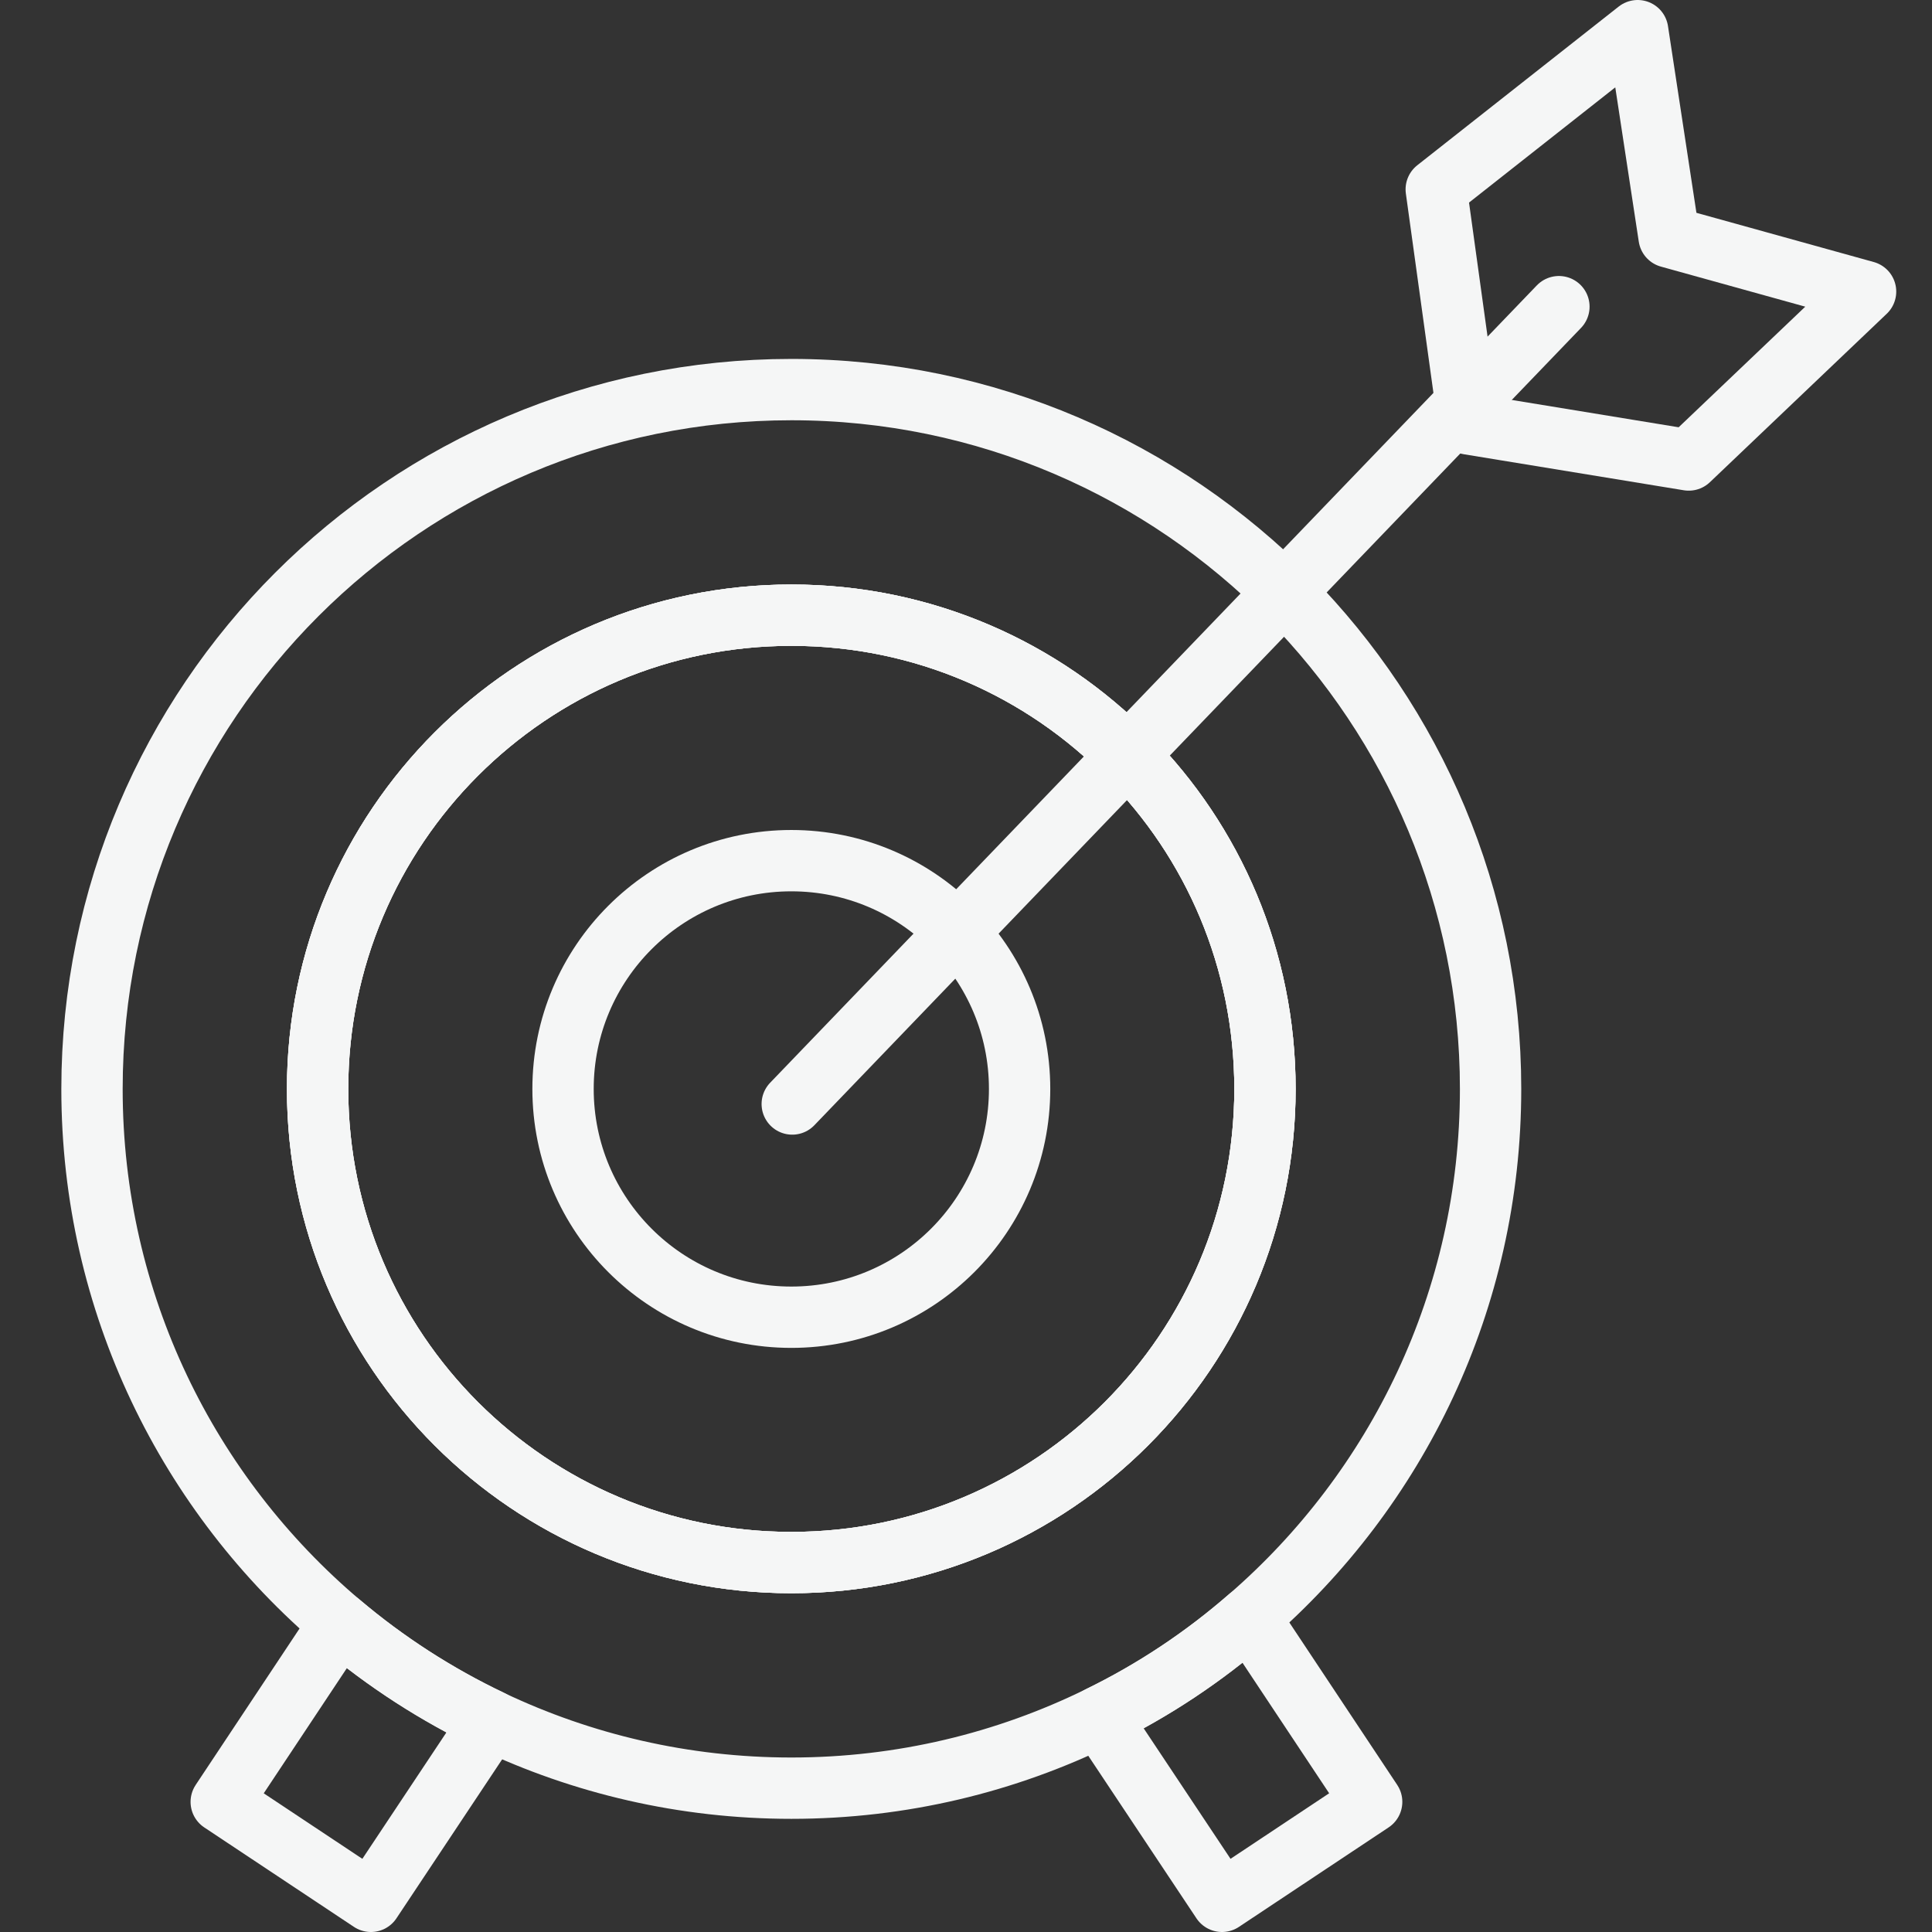
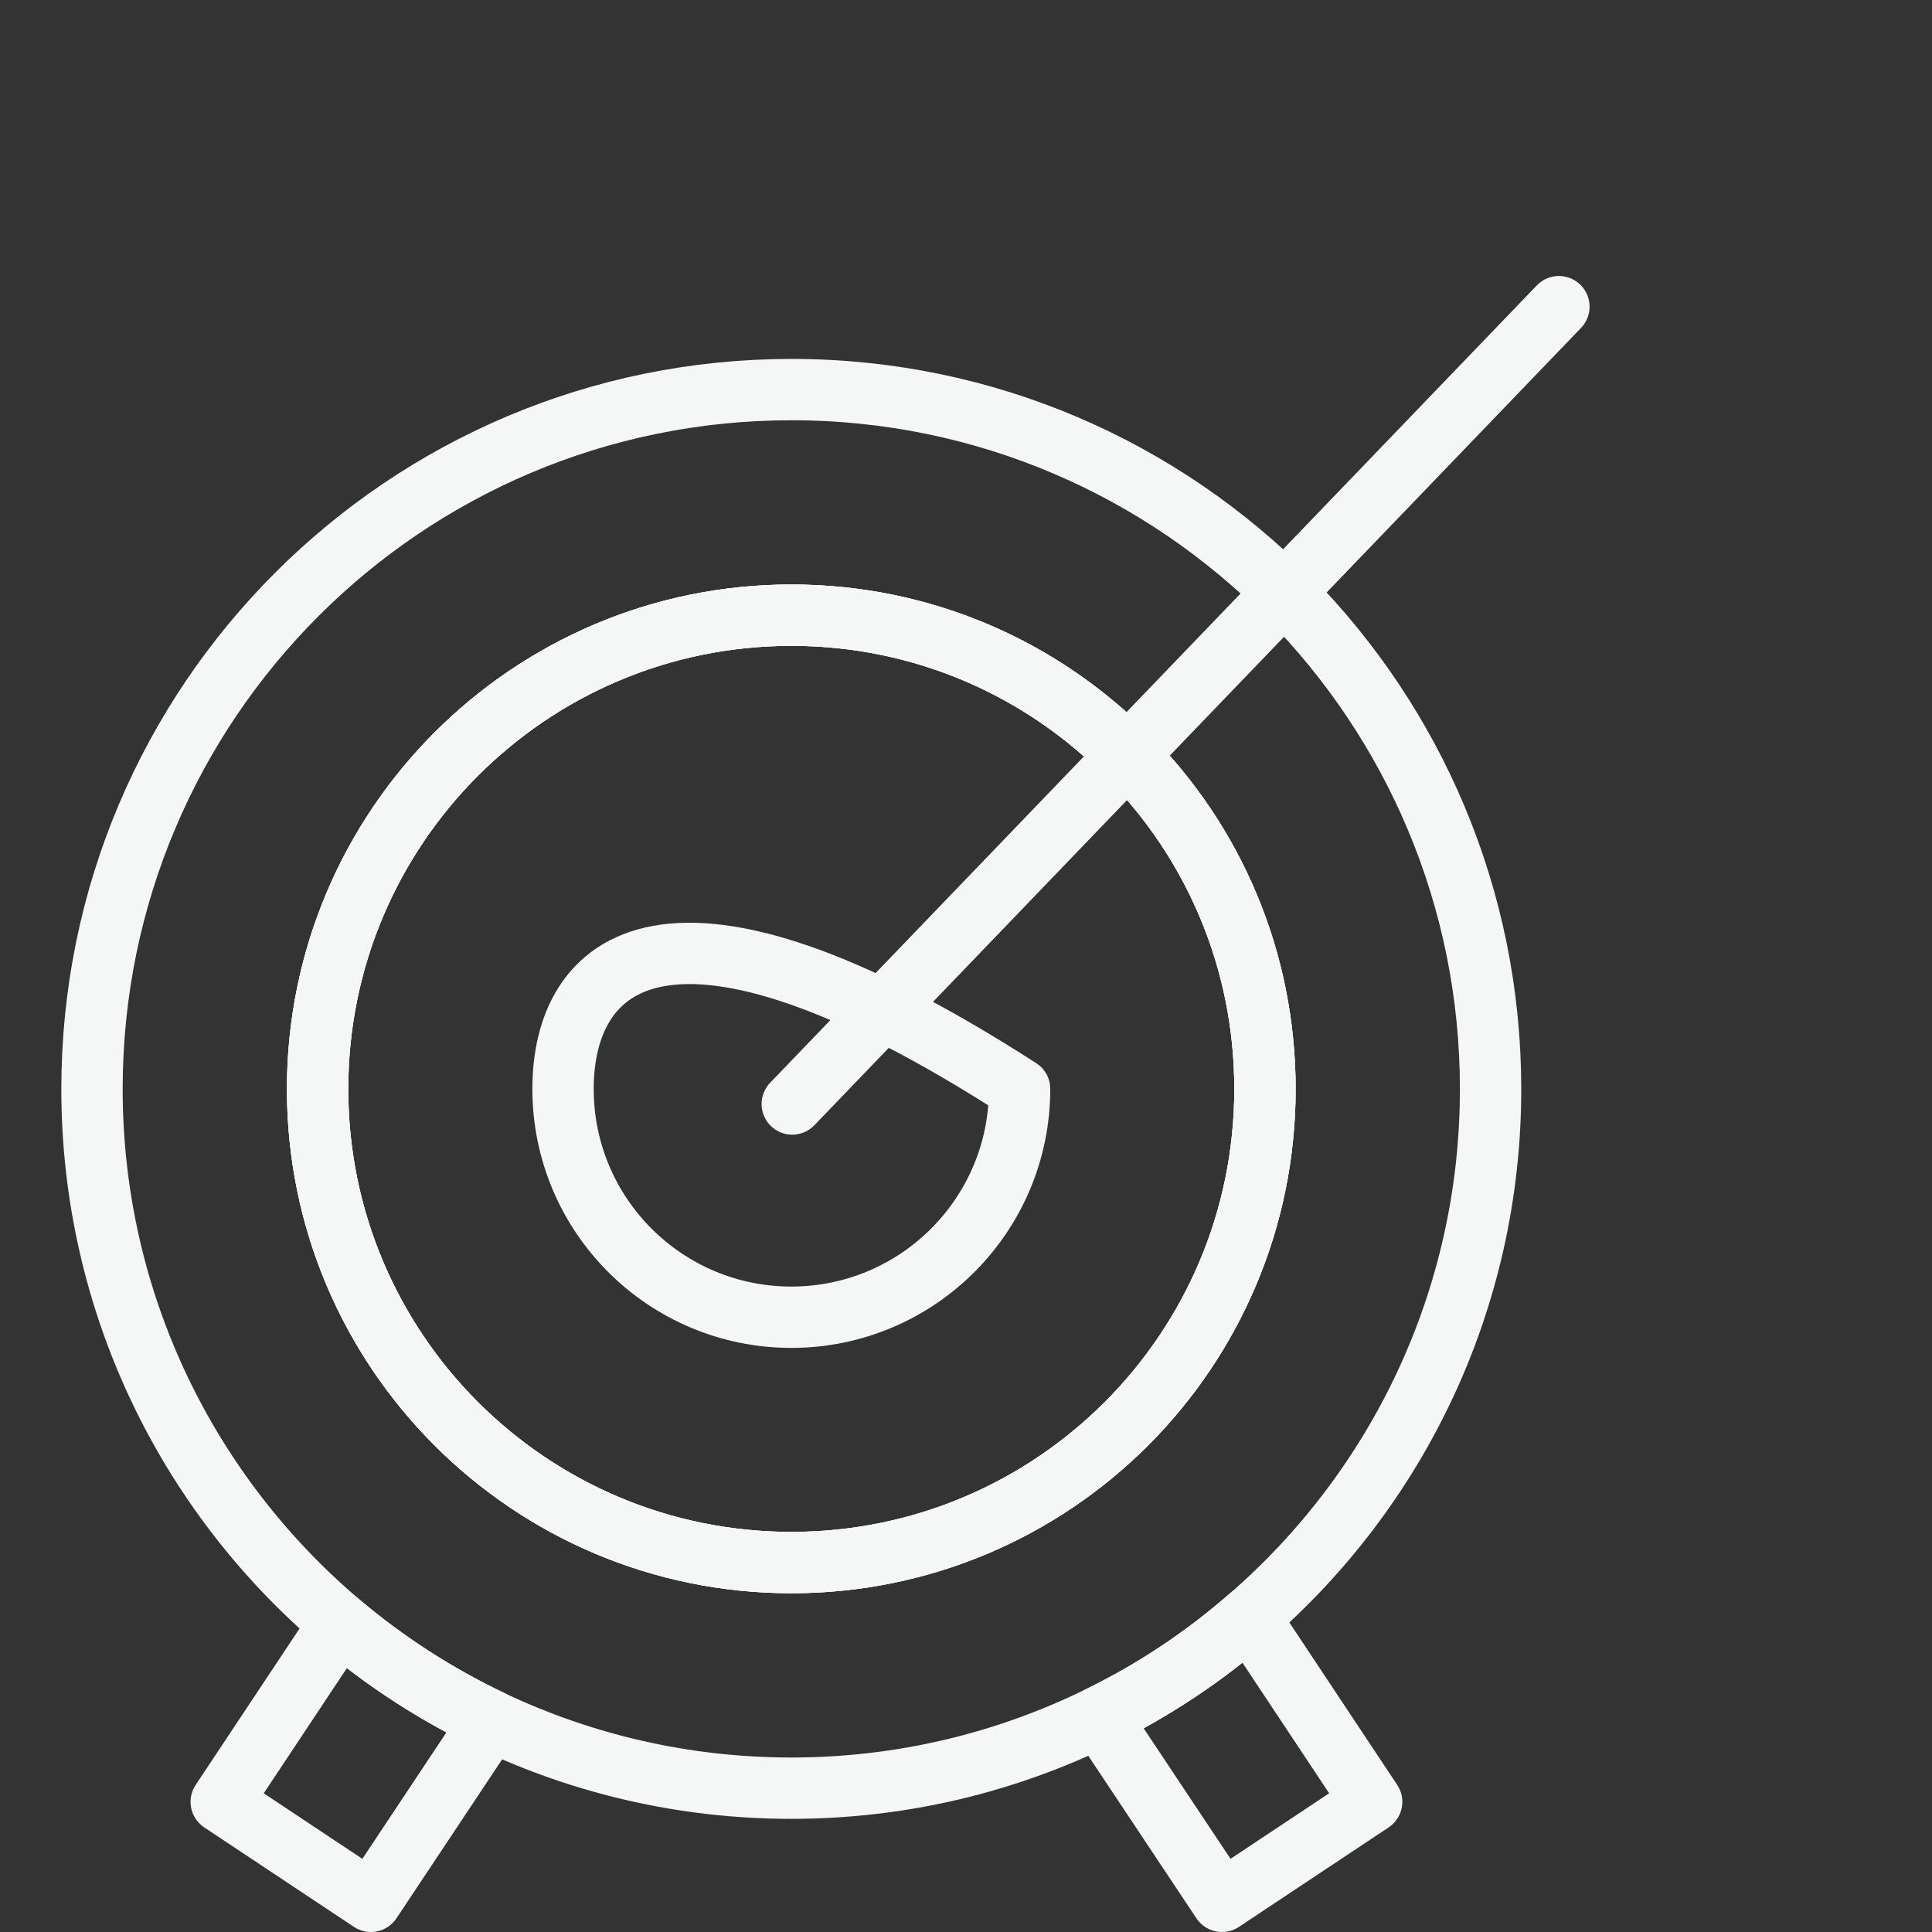
<svg xmlns="http://www.w3.org/2000/svg" width="63" height="63" viewBox="0 0 63 63" fill="none">
  <rect x="0" y="0" width="63" height="63" fill="#333333" stroke="none" />
-   <path d="M25.804 42.953C29.915 42.953 33.248 39.62 33.248 35.509C33.248 31.398 29.915 28.065 25.804 28.065C21.693 28.065 18.36 31.398 18.36 35.509C18.36 39.62 21.693 42.953 25.804 42.953Z" stroke="#F5F6F6" stroke-width="2" stroke-linecap="round" stroke-linejoin="round" />
+   <path d="M25.804 42.953C29.915 42.953 33.248 39.62 33.248 35.509C21.693 28.065 18.36 31.398 18.36 35.509C18.36 39.62 21.693 42.953 25.804 42.953Z" stroke="#F5F6F6" stroke-width="2" stroke-linecap="round" stroke-linejoin="round" />
  <path d="M41.249 35.511C41.249 44.043 34.339 50.953 25.806 50.953C17.274 50.953 10.356 44.043 10.356 35.511C10.356 26.978 17.274 20.06 25.806 20.06C30.108 20.06 33.994 21.815 36.791 24.659C39.556 27.448 41.249 31.28 41.249 35.51L41.249 35.511Z" stroke="#F5F6F6" stroke-width="2" stroke-linecap="round" stroke-linejoin="round" />
  <path d="M41.249 35.511C41.249 44.043 34.339 50.953 25.806 50.953C17.274 50.953 10.356 44.043 10.356 35.511C10.356 26.978 17.274 20.06 25.806 20.06C30.108 20.06 33.994 21.815 36.791 24.659C39.556 27.448 41.249 31.28 41.249 35.51L41.249 35.511Z" stroke="#F5F6F6" stroke-width="2" stroke-linecap="round" stroke-linejoin="round" />
  <path d="M16.013 56.108L12.095 62L7.214 58.757L11.085 52.928C12.573 54.189 14.234 55.262 16.013 56.108V56.108Z" stroke="#F5F6F6" stroke-width="2" stroke-linecap="round" stroke-linejoin="round" />
  <path d="M42.033 19.481C37.896 15.297 32.153 12.704 25.807 12.704C13.209 12.704 3 22.912 3 35.511C3 42.492 6.142 48.744 11.085 52.928C12.574 54.189 14.235 55.262 16.014 56.109C18.983 57.519 22.305 58.31 25.807 58.31C29.403 58.31 32.812 57.472 35.844 55.983C37.614 55.121 39.259 54.025 40.733 52.74C45.551 48.564 48.606 42.398 48.606 35.511C48.606 29.259 46.092 23.602 42.033 19.481ZM25.807 50.953C17.275 50.953 10.357 44.043 10.357 35.511C10.357 26.978 17.275 20.06 25.807 20.06C30.108 20.06 33.995 21.815 36.792 24.659C39.557 27.448 41.249 31.279 41.249 35.51C41.249 44.042 34.339 50.953 25.807 50.953L25.807 50.953Z" stroke="#F5F6F6" stroke-width="2" stroke-linecap="round" stroke-linejoin="round" />
  <path d="M44.728 58.756L39.847 62L35.843 55.983C37.614 55.121 39.259 54.024 40.732 52.739L44.728 58.756Z" stroke="#F5F6F6" stroke-width="2" stroke-linecap="round" stroke-linejoin="round" />
  <path d="M25.834 36L50.834 10" stroke="#F5F6F6" stroke-width="2" stroke-linecap="round" stroke-linejoin="round" />
-   <path d="M47.892 13.825L46.834 6.175L53.402 1L54.427 7.73L60.834 9.508L55.068 15L47.892 13.825Z" stroke="#F5F6F6" stroke-width="2" stroke-linecap="round" stroke-linejoin="round" />
</svg>